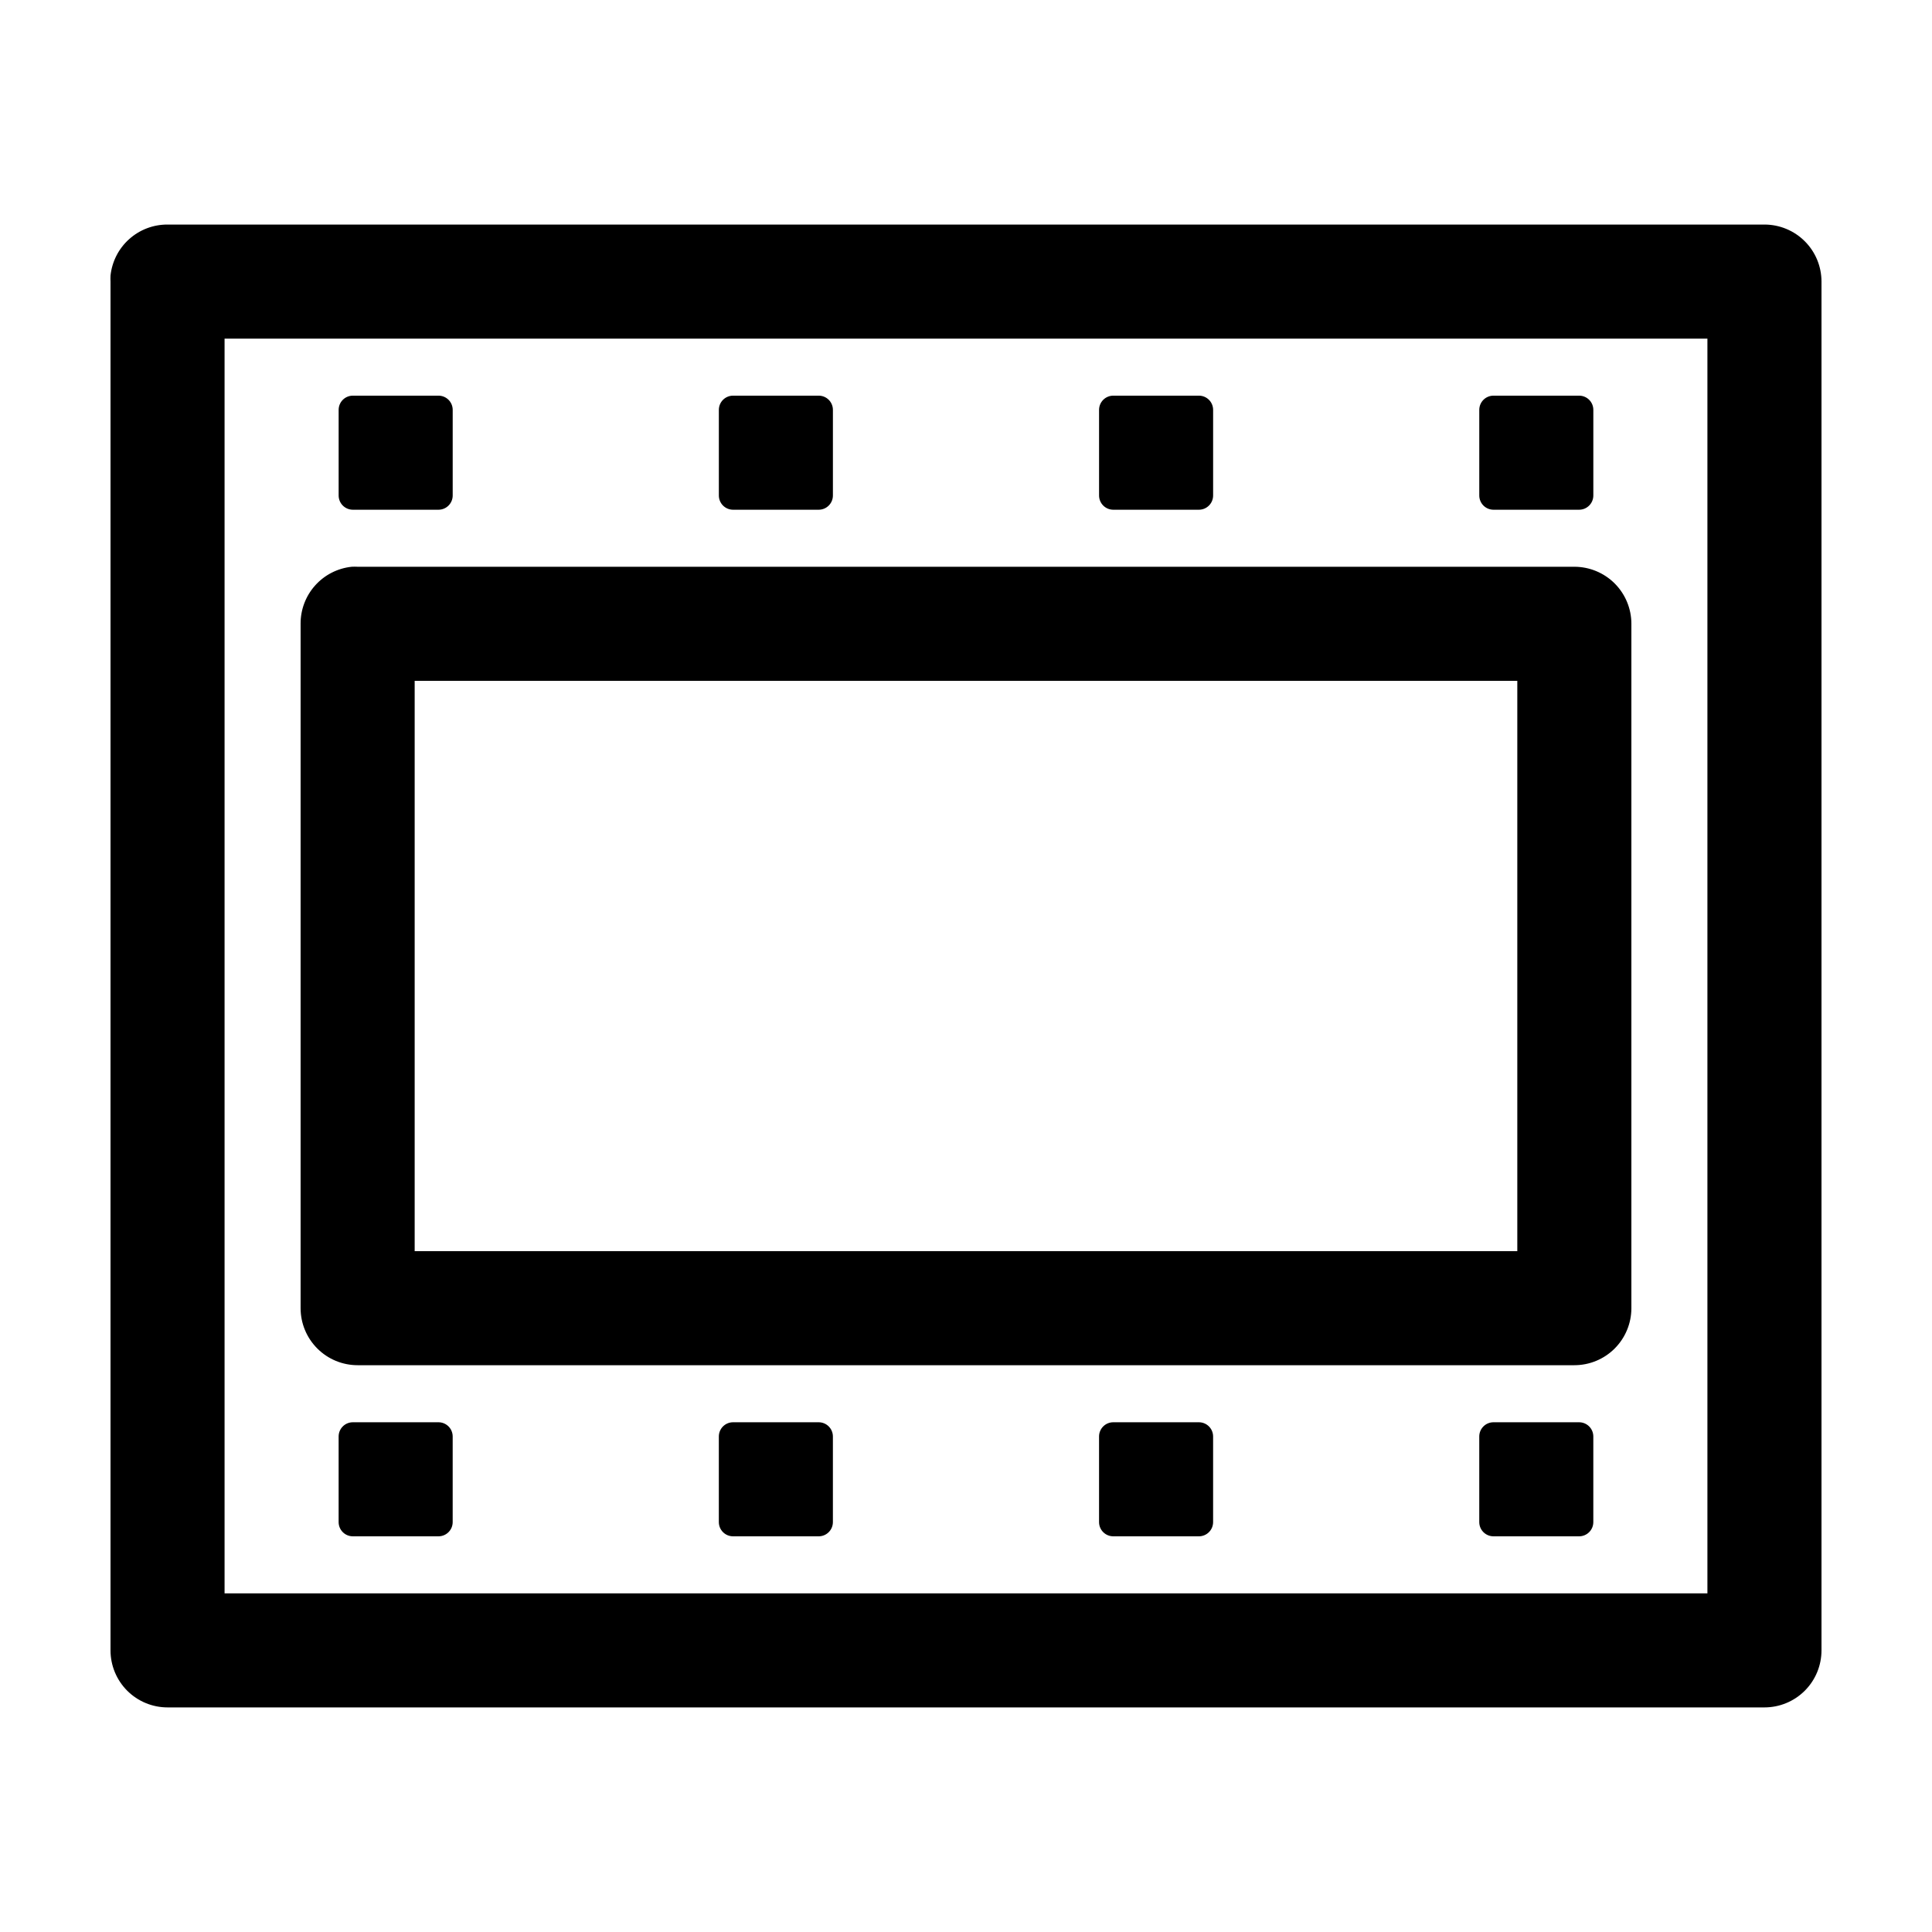
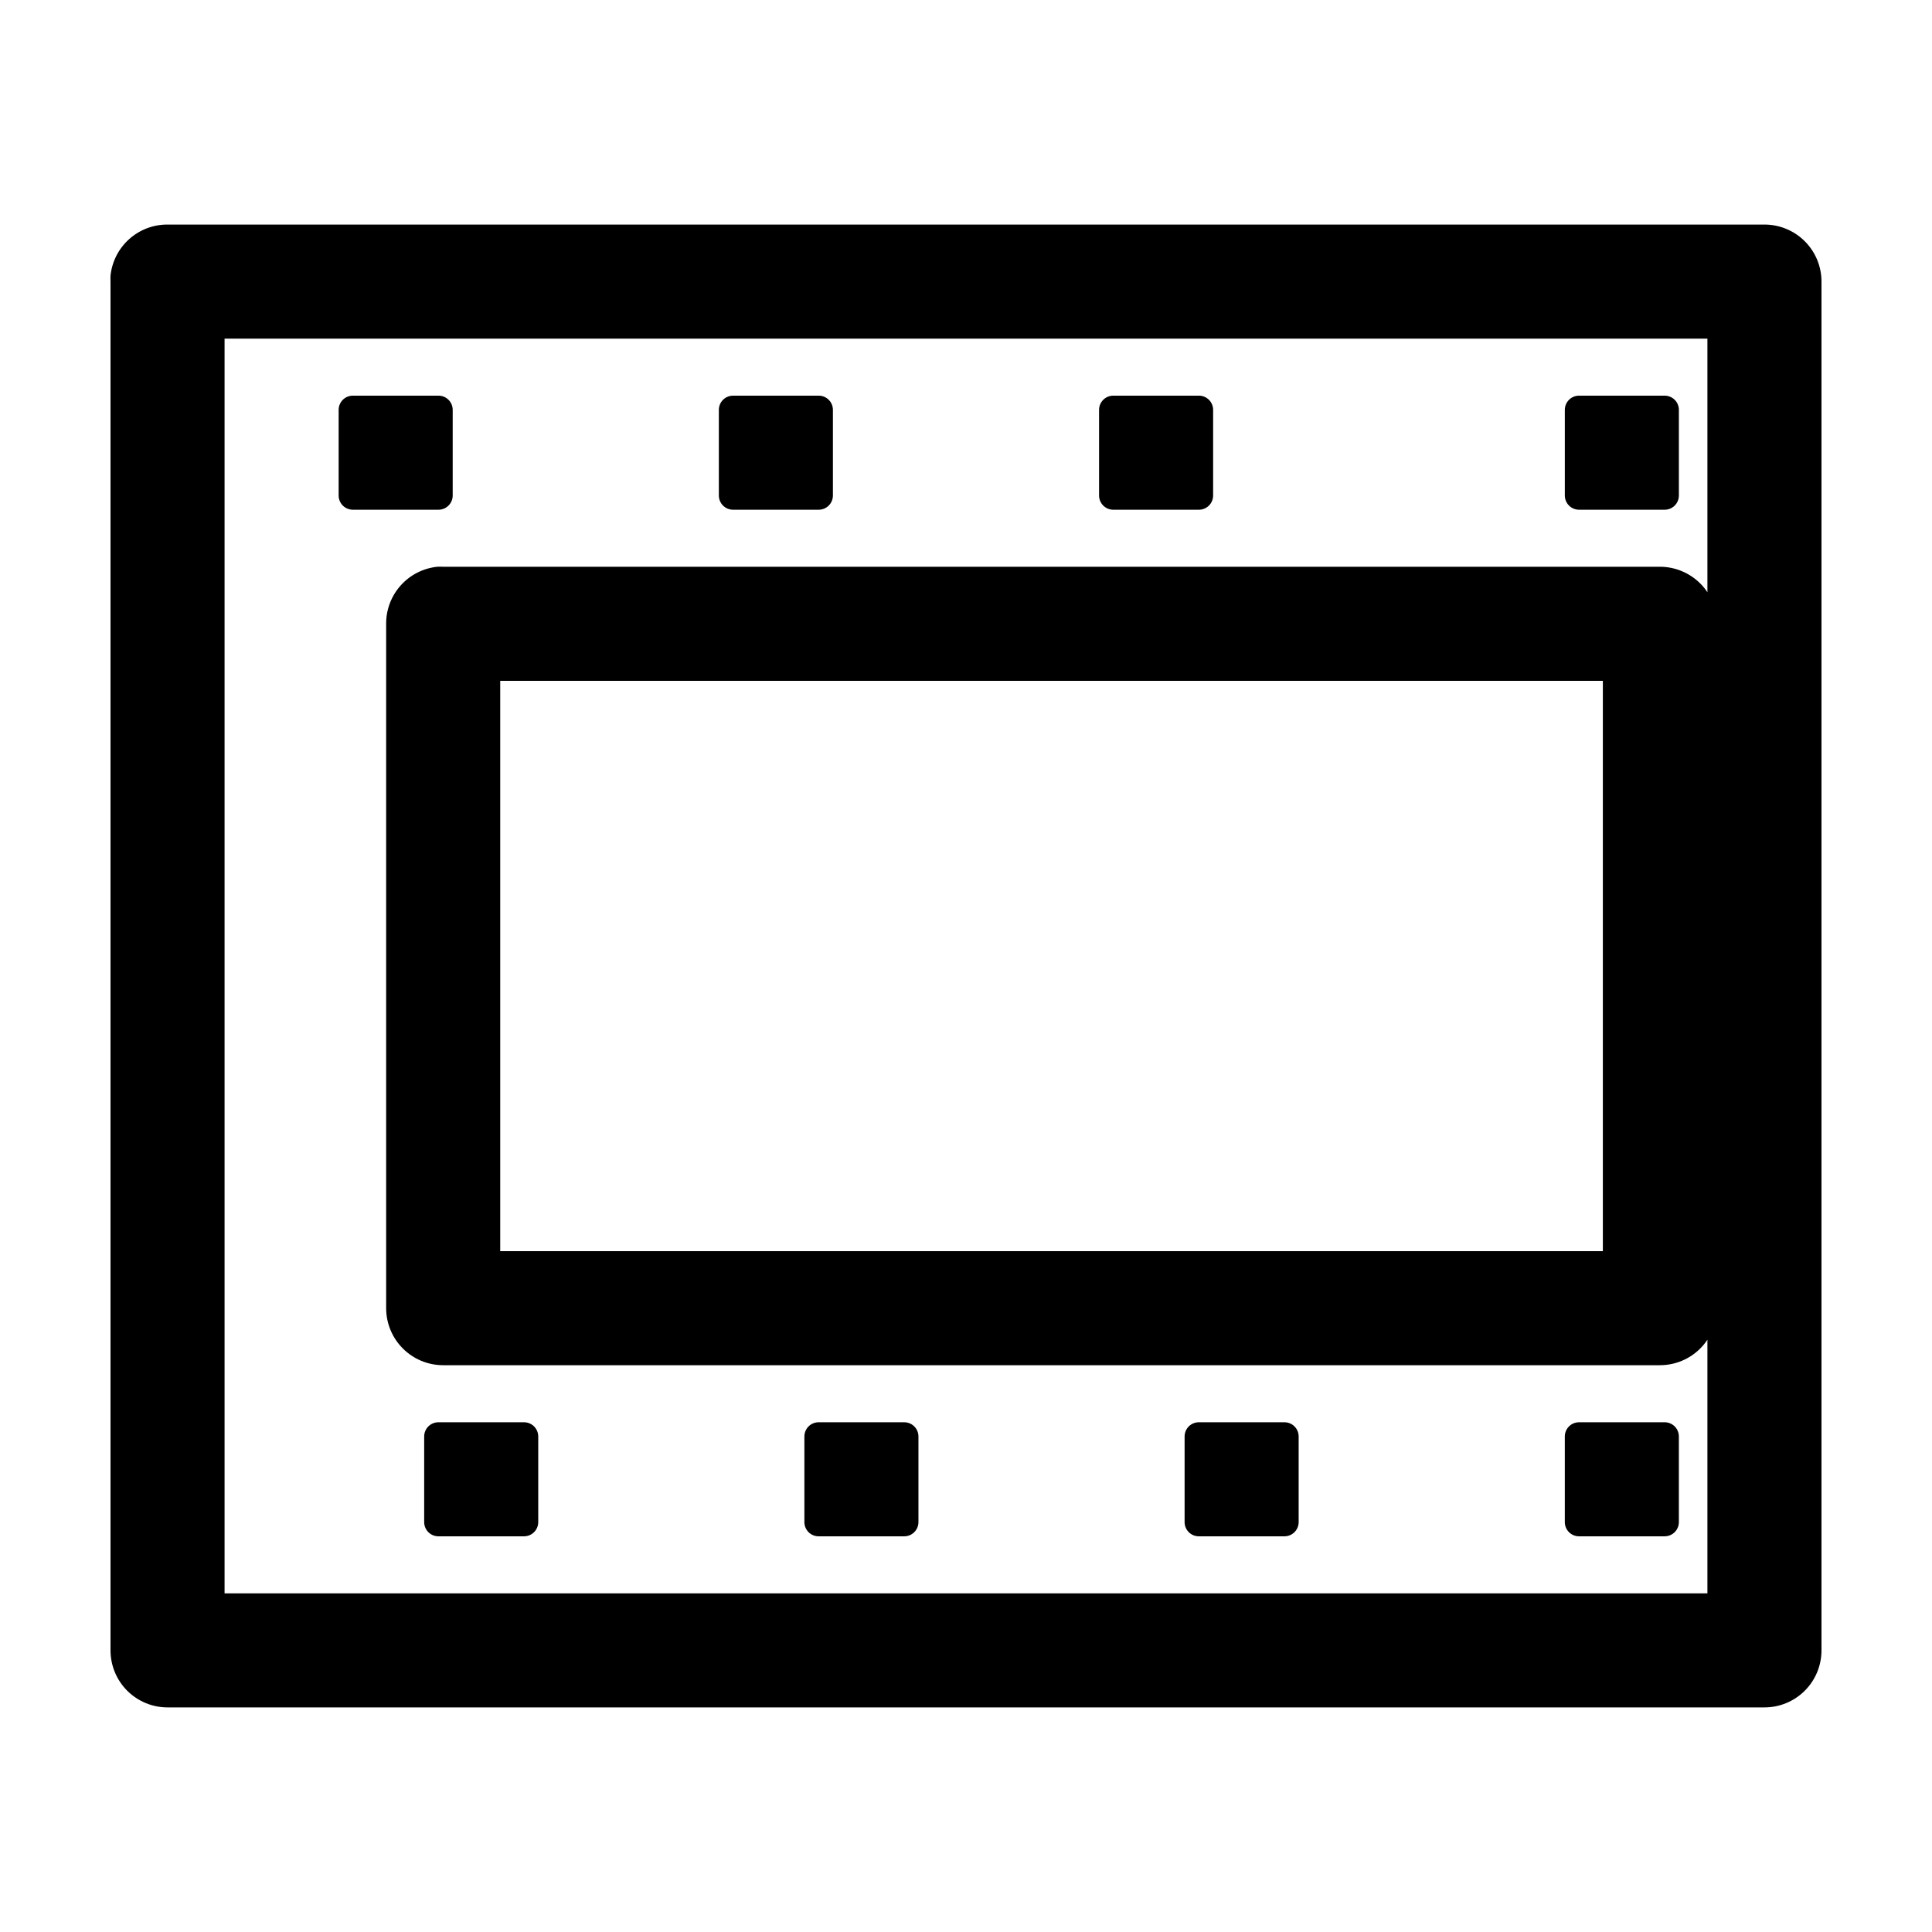
<svg xmlns="http://www.w3.org/2000/svg" fill="#000000" width="800px" height="800px" version="1.1" viewBox="144 144 512 512">
-   <path d="m188.4 203.51c-3.75-0.02-7.375 1.355-10.168 3.859-2.793 2.5-4.555 5.953-4.945 9.68-0.027 0.527-0.027 1.051 0 1.578v362.74c0 4.008 1.594 7.852 4.426 10.688 2.836 2.832 6.68 4.426 10.688 4.426h423.2c4.008 0 7.852-1.594 10.688-4.426 2.836-2.836 4.426-6.68 4.426-10.688v-362.74c0-4.012-1.59-7.856-4.426-10.688-2.836-2.836-6.68-4.43-10.688-4.43zm15.113 30.23h392.97v332.51h-392.97zm34.008 15.113c-2.094 0-3.777 1.684-3.777 3.777v22.672c0 2.094 1.684 3.781 3.777 3.781h22.672c2.094 0 3.777-1.688 3.777-3.781v-22.672c0-2.094-1.684-3.777-3.777-3.777zm100.76 0c-2.094 0-3.777 1.684-3.777 3.777v22.672c0 2.094 1.684 3.781 3.777 3.781h22.672c2.094 0 3.777-1.688 3.777-3.781v-22.672c0-2.094-1.684-3.777-3.777-3.777zm100.76 0c-2.094 0-3.777 1.684-3.777 3.777v22.672c0 2.094 1.684 3.781 3.777 3.781h22.672c2.094 0 3.777-1.688 3.777-3.781v-22.672c0-2.094-1.684-3.777-3.777-3.777zm100.76 0c-2.094 0-3.777 1.684-3.777 3.777v22.672c0 2.094 1.684 3.781 3.777 3.781h22.672c2.094 0 3.777-1.688 3.777-3.781v-22.672c0-2.094-1.684-3.777-3.777-3.777zm-302.6 45.344c-3.727 0.391-7.18 2.152-9.68 4.945-2.504 2.793-3.879 6.418-3.859 10.168v181.37c0 4.008 1.594 7.852 4.43 10.688 2.832 2.836 6.676 4.426 10.688 4.426h322.44c4.008 0 7.852-1.59 10.688-4.426 2.832-2.836 4.426-6.68 4.426-10.688v-181.37c0-4.008-1.594-7.852-4.426-10.688-2.836-2.832-6.68-4.426-10.688-4.426h-322.44c-0.527-0.027-1.051-0.027-1.578 0zm16.691 30.227h292.21v151.14h-292.21zm-16.375 196.49c-2.094 0-3.777 1.684-3.777 3.777v22.672c0 2.094 1.684 3.777 3.777 3.777h22.672c2.094 0 3.777-1.684 3.777-3.777v-22.672c0-2.094-1.684-3.777-3.777-3.777zm100.76 0c-2.094 0-3.777 1.684-3.777 3.777v22.672c0 2.094 1.684 3.777 3.777 3.777h22.672c2.094 0 3.777-1.684 3.777-3.777v-22.672c0-2.094-1.684-3.777-3.777-3.777zm100.76 0c-2.094 0-3.777 1.684-3.777 3.777v22.672c0 2.094 1.684 3.777 3.777 3.777h22.672c2.094 0 3.777-1.684 3.777-3.777v-22.672c0-2.094-1.684-3.777-3.777-3.777zm100.76 0c-2.094 0-3.777 1.684-3.777 3.777v22.672c0 2.094 1.684 3.777 3.777 3.777h22.672c2.094 0 3.777-1.684 3.777-3.777v-22.672c0-2.094-1.684-3.777-3.777-3.777z" />
+   <path d="m188.4 203.51c-3.75-0.02-7.375 1.355-10.168 3.859-2.793 2.5-4.555 5.953-4.945 9.68-0.027 0.527-0.027 1.051 0 1.578v362.74c0 4.008 1.594 7.852 4.426 10.688 2.836 2.832 6.68 4.426 10.688 4.426h423.2c4.008 0 7.852-1.594 10.688-4.426 2.836-2.836 4.426-6.68 4.426-10.688v-362.74c0-4.012-1.59-7.856-4.426-10.688-2.836-2.836-6.68-4.43-10.688-4.43zm15.113 30.23h392.97v332.51h-392.97zm34.008 15.113c-2.094 0-3.777 1.684-3.777 3.777v22.672c0 2.094 1.684 3.781 3.777 3.781h22.672c2.094 0 3.777-1.688 3.777-3.781v-22.672c0-2.094-1.684-3.777-3.777-3.777zm100.76 0c-2.094 0-3.777 1.684-3.777 3.777v22.672c0 2.094 1.684 3.781 3.777 3.781h22.672c2.094 0 3.777-1.688 3.777-3.781v-22.672c0-2.094-1.684-3.777-3.777-3.777zm100.76 0c-2.094 0-3.777 1.684-3.777 3.777v22.672c0 2.094 1.684 3.781 3.777 3.781h22.672c2.094 0 3.777-1.688 3.777-3.781v-22.672c0-2.094-1.684-3.777-3.777-3.777m100.76 0c-2.094 0-3.777 1.684-3.777 3.777v22.672c0 2.094 1.684 3.781 3.777 3.781h22.672c2.094 0 3.777-1.688 3.777-3.781v-22.672c0-2.094-1.684-3.777-3.777-3.777zm-302.6 45.344c-3.727 0.391-7.18 2.152-9.68 4.945-2.504 2.793-3.879 6.418-3.859 10.168v181.37c0 4.008 1.594 7.852 4.43 10.688 2.832 2.836 6.676 4.426 10.688 4.426h322.44c4.008 0 7.852-1.59 10.688-4.426 2.832-2.836 4.426-6.68 4.426-10.688v-181.37c0-4.008-1.594-7.852-4.426-10.688-2.836-2.832-6.68-4.426-10.688-4.426h-322.44c-0.527-0.027-1.051-0.027-1.578 0zm16.691 30.227h292.21v151.14h-292.21zm-16.375 196.49c-2.094 0-3.777 1.684-3.777 3.777v22.672c0 2.094 1.684 3.777 3.777 3.777h22.672c2.094 0 3.777-1.684 3.777-3.777v-22.672c0-2.094-1.684-3.777-3.777-3.777zm100.76 0c-2.094 0-3.777 1.684-3.777 3.777v22.672c0 2.094 1.684 3.777 3.777 3.777h22.672c2.094 0 3.777-1.684 3.777-3.777v-22.672c0-2.094-1.684-3.777-3.777-3.777zm100.76 0c-2.094 0-3.777 1.684-3.777 3.777v22.672c0 2.094 1.684 3.777 3.777 3.777h22.672c2.094 0 3.777-1.684 3.777-3.777v-22.672c0-2.094-1.684-3.777-3.777-3.777zm100.76 0c-2.094 0-3.777 1.684-3.777 3.777v22.672c0 2.094 1.684 3.777 3.777 3.777h22.672c2.094 0 3.777-1.684 3.777-3.777v-22.672c0-2.094-1.684-3.777-3.777-3.777z" />
</svg>